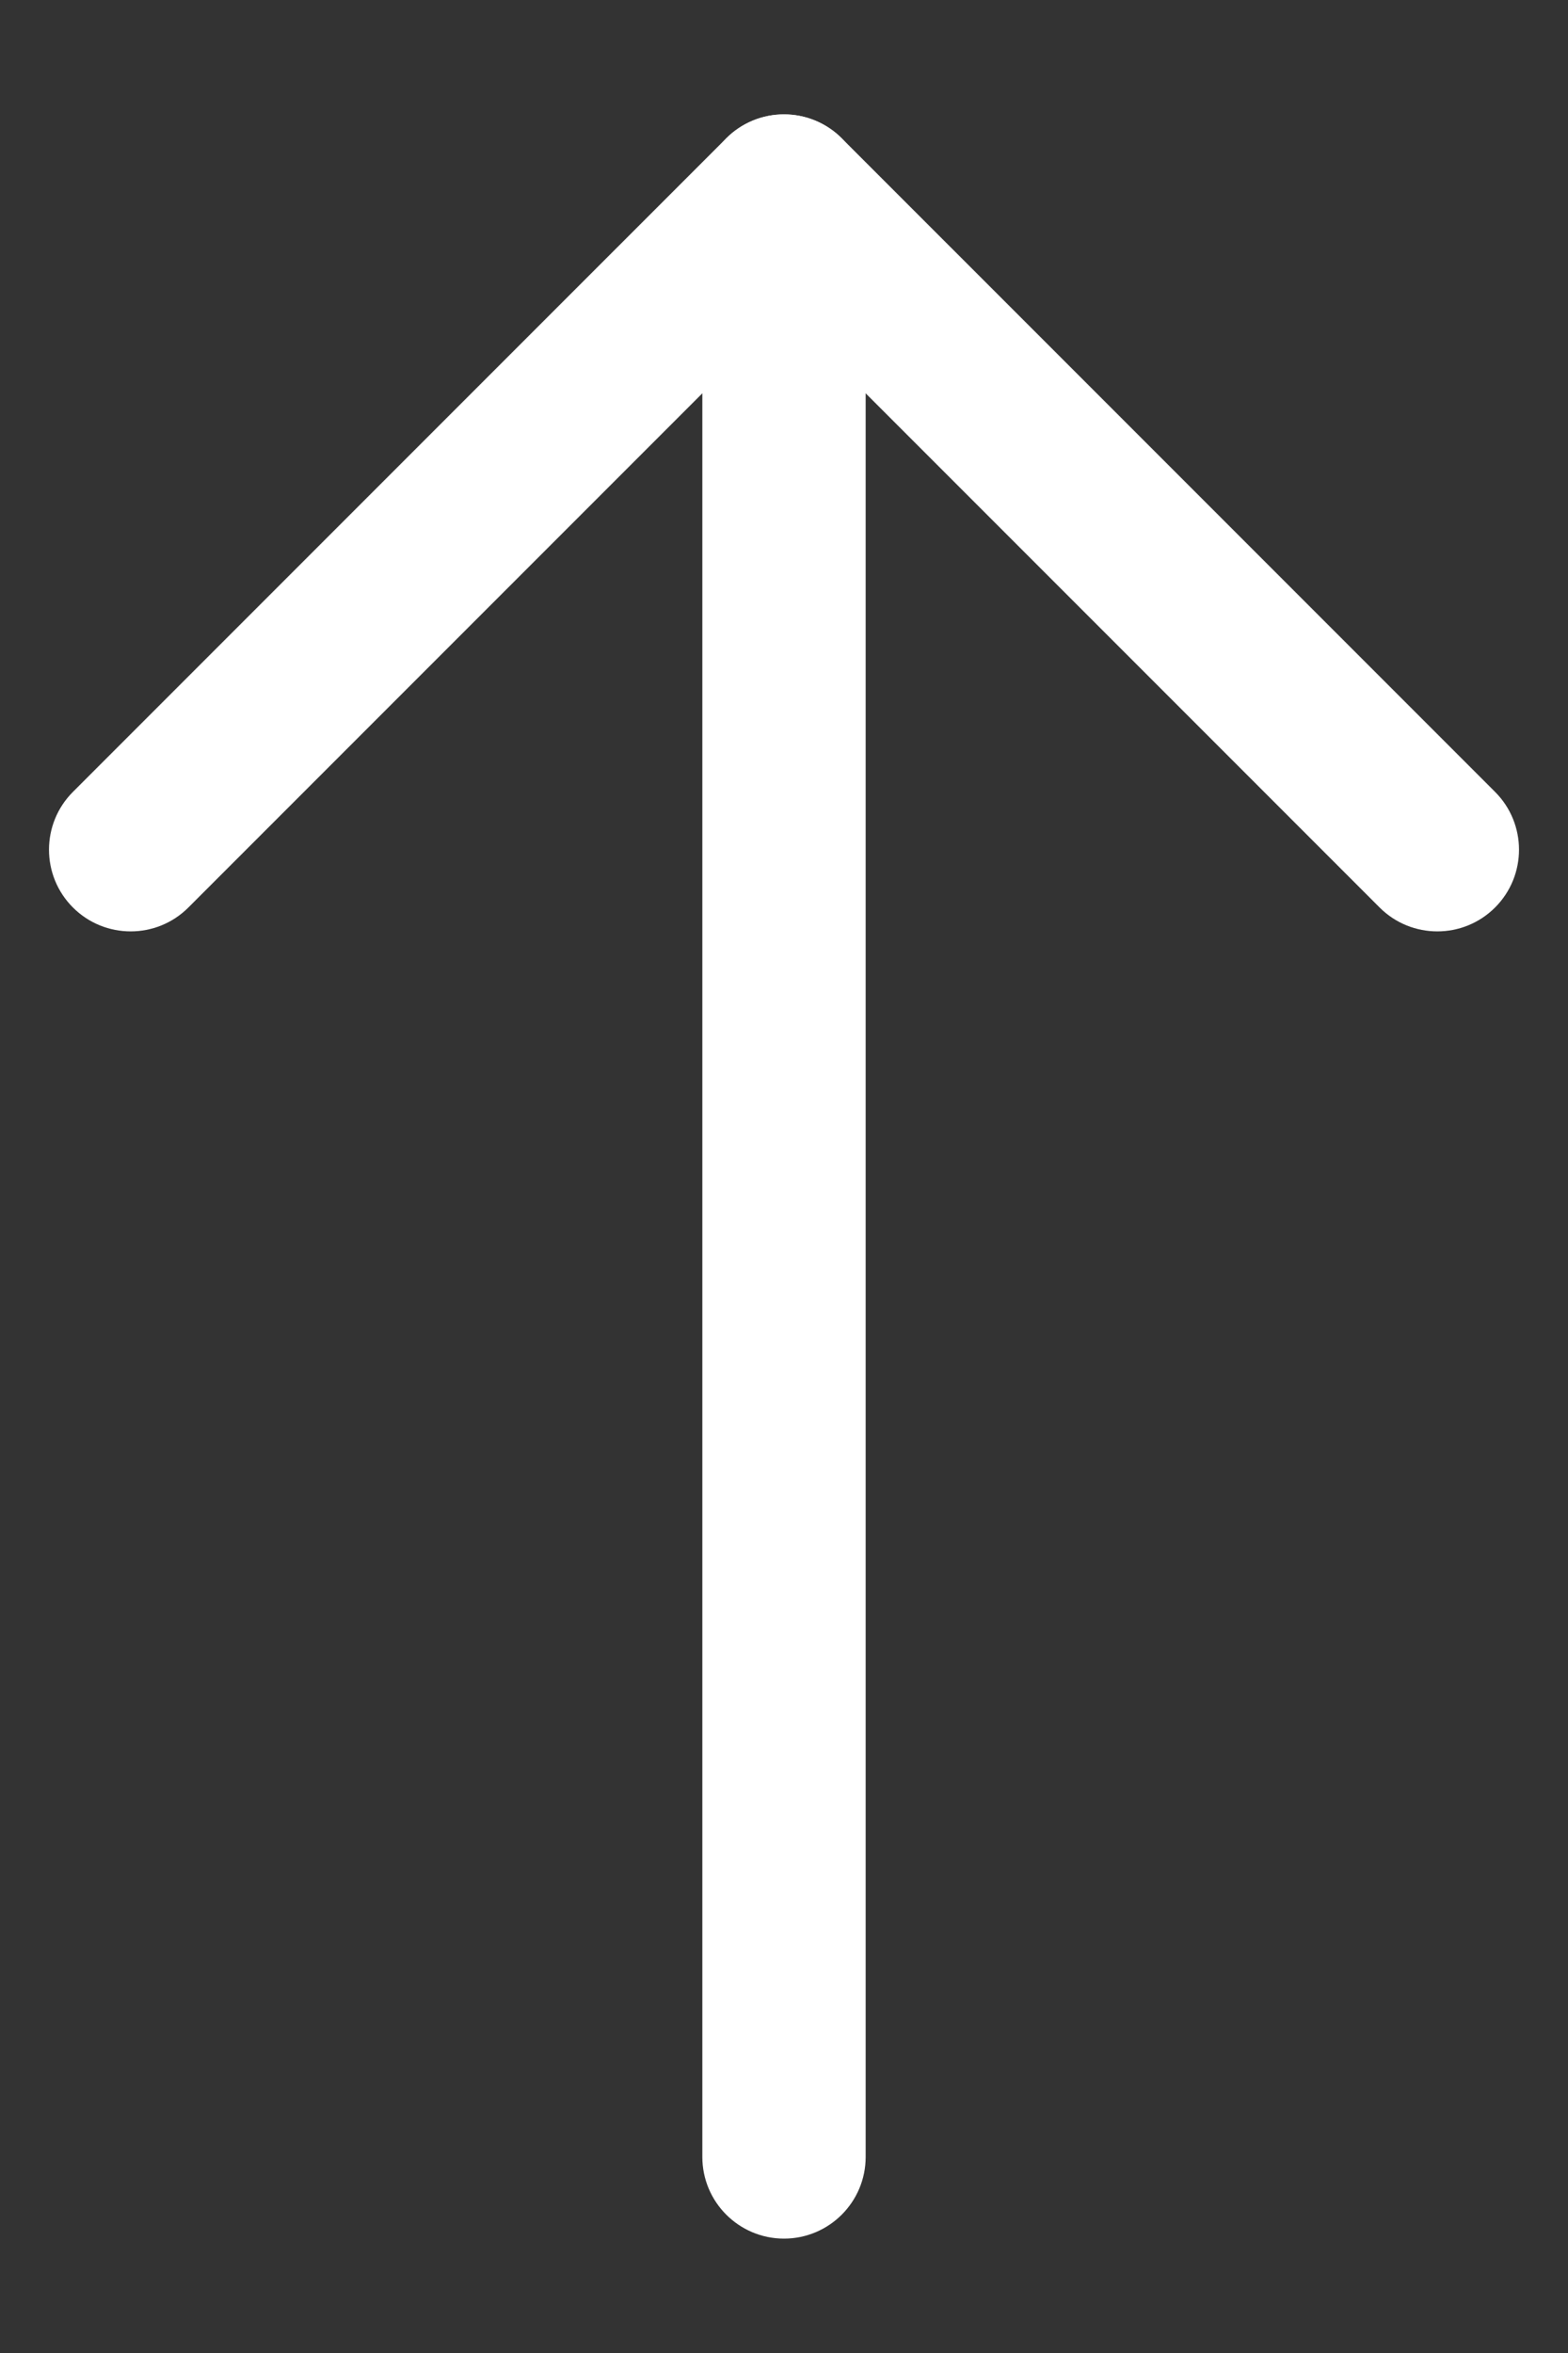
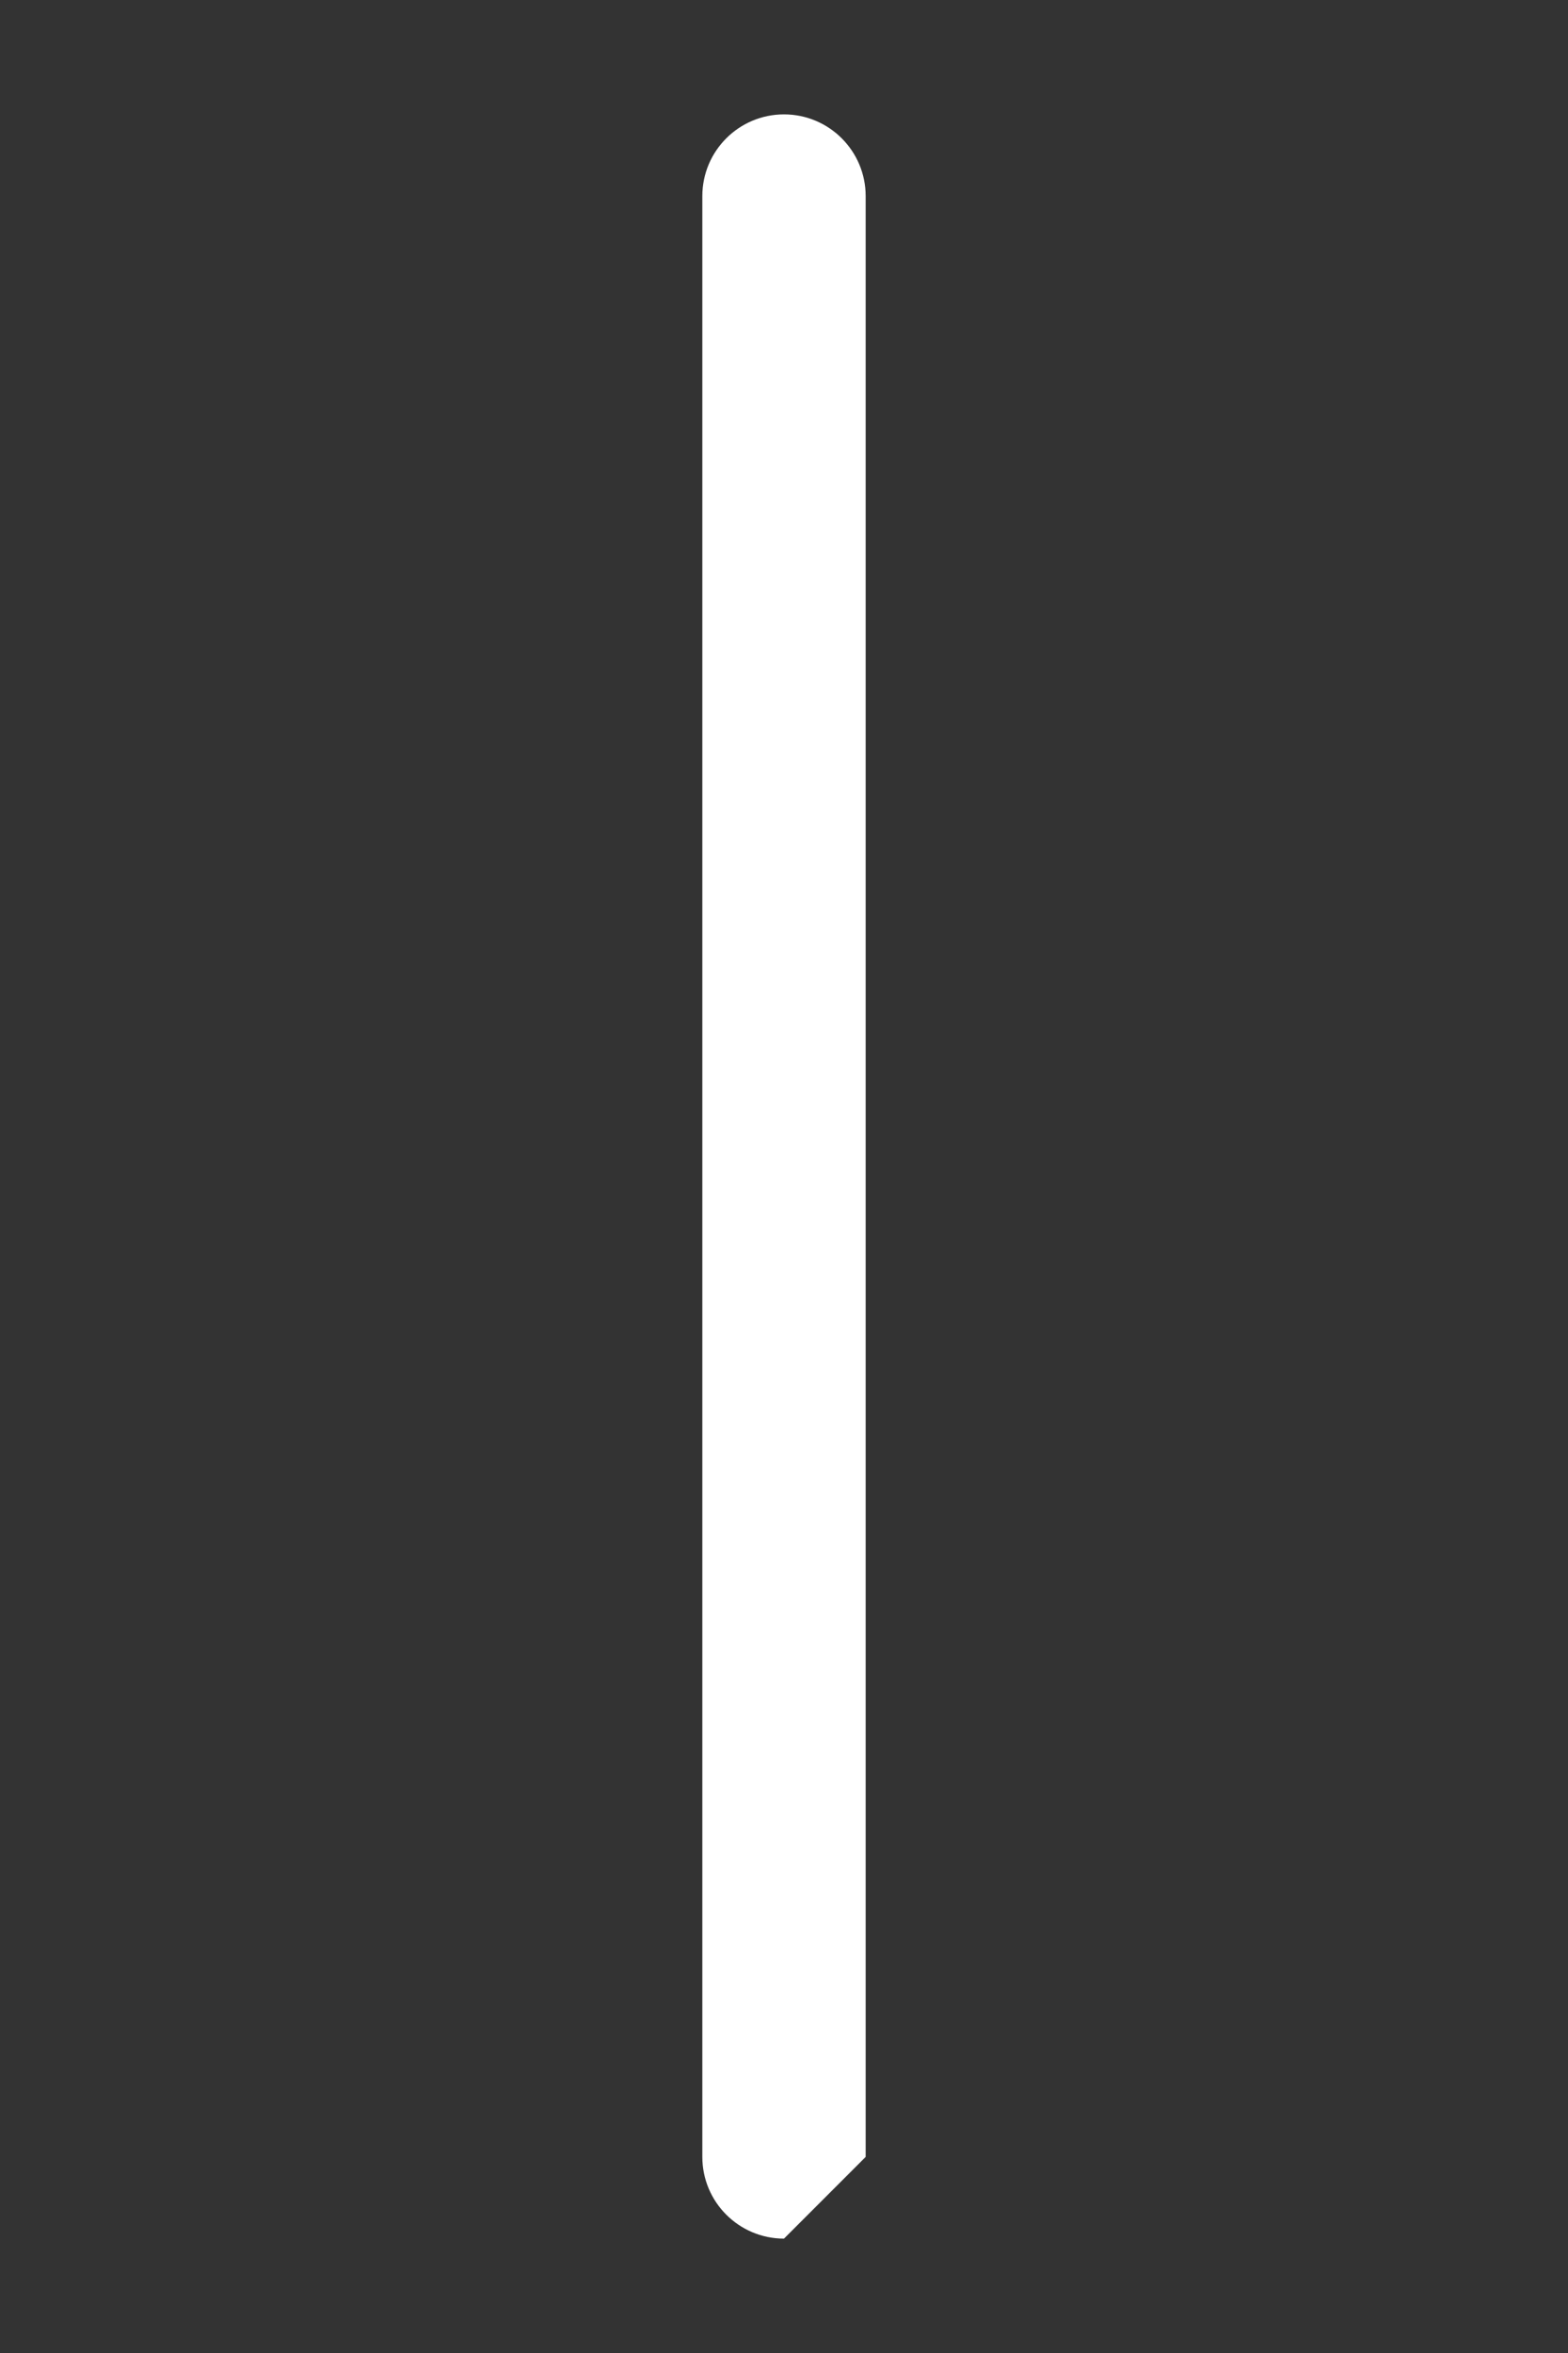
<svg xmlns="http://www.w3.org/2000/svg" width="12" height="18" viewBox="0 0 12 18" fill="none">
  <rect x="0" y="0" width="12" height="18" fill="#333333" stroke="none" />
-   <path d="M6 17.125C5.655 17.125 5.375 16.845 5.375 16.5L5.375 1.5C5.375 1.155 5.655 0.875 6 0.875C6.345 0.875 6.625 1.155 6.625 1.5L6.625 16.5C6.625 16.845 6.345 17.125 6 17.125Z" fill="#ffff" />
-   <path d="M0.558 6.942C0.314 6.698 0.314 6.302 0.558 6.058L5.558 1.058C5.802 0.814 6.198 0.814 6.442 1.058L11.442 6.058C11.686 6.302 11.686 6.698 11.442 6.942C11.198 7.186 10.802 7.186 10.558 6.942L6 2.384L1.442 6.942C1.198 7.186 0.802 7.186 0.558 6.942Z" fill="#ffff" />
+   <path d="M6 17.125C5.655 17.125 5.375 16.845 5.375 16.5L5.375 1.5C5.375 1.155 5.655 0.875 6 0.875C6.345 0.875 6.625 1.155 6.625 1.5L6.625 16.5Z" fill="#ffff" />
</svg>